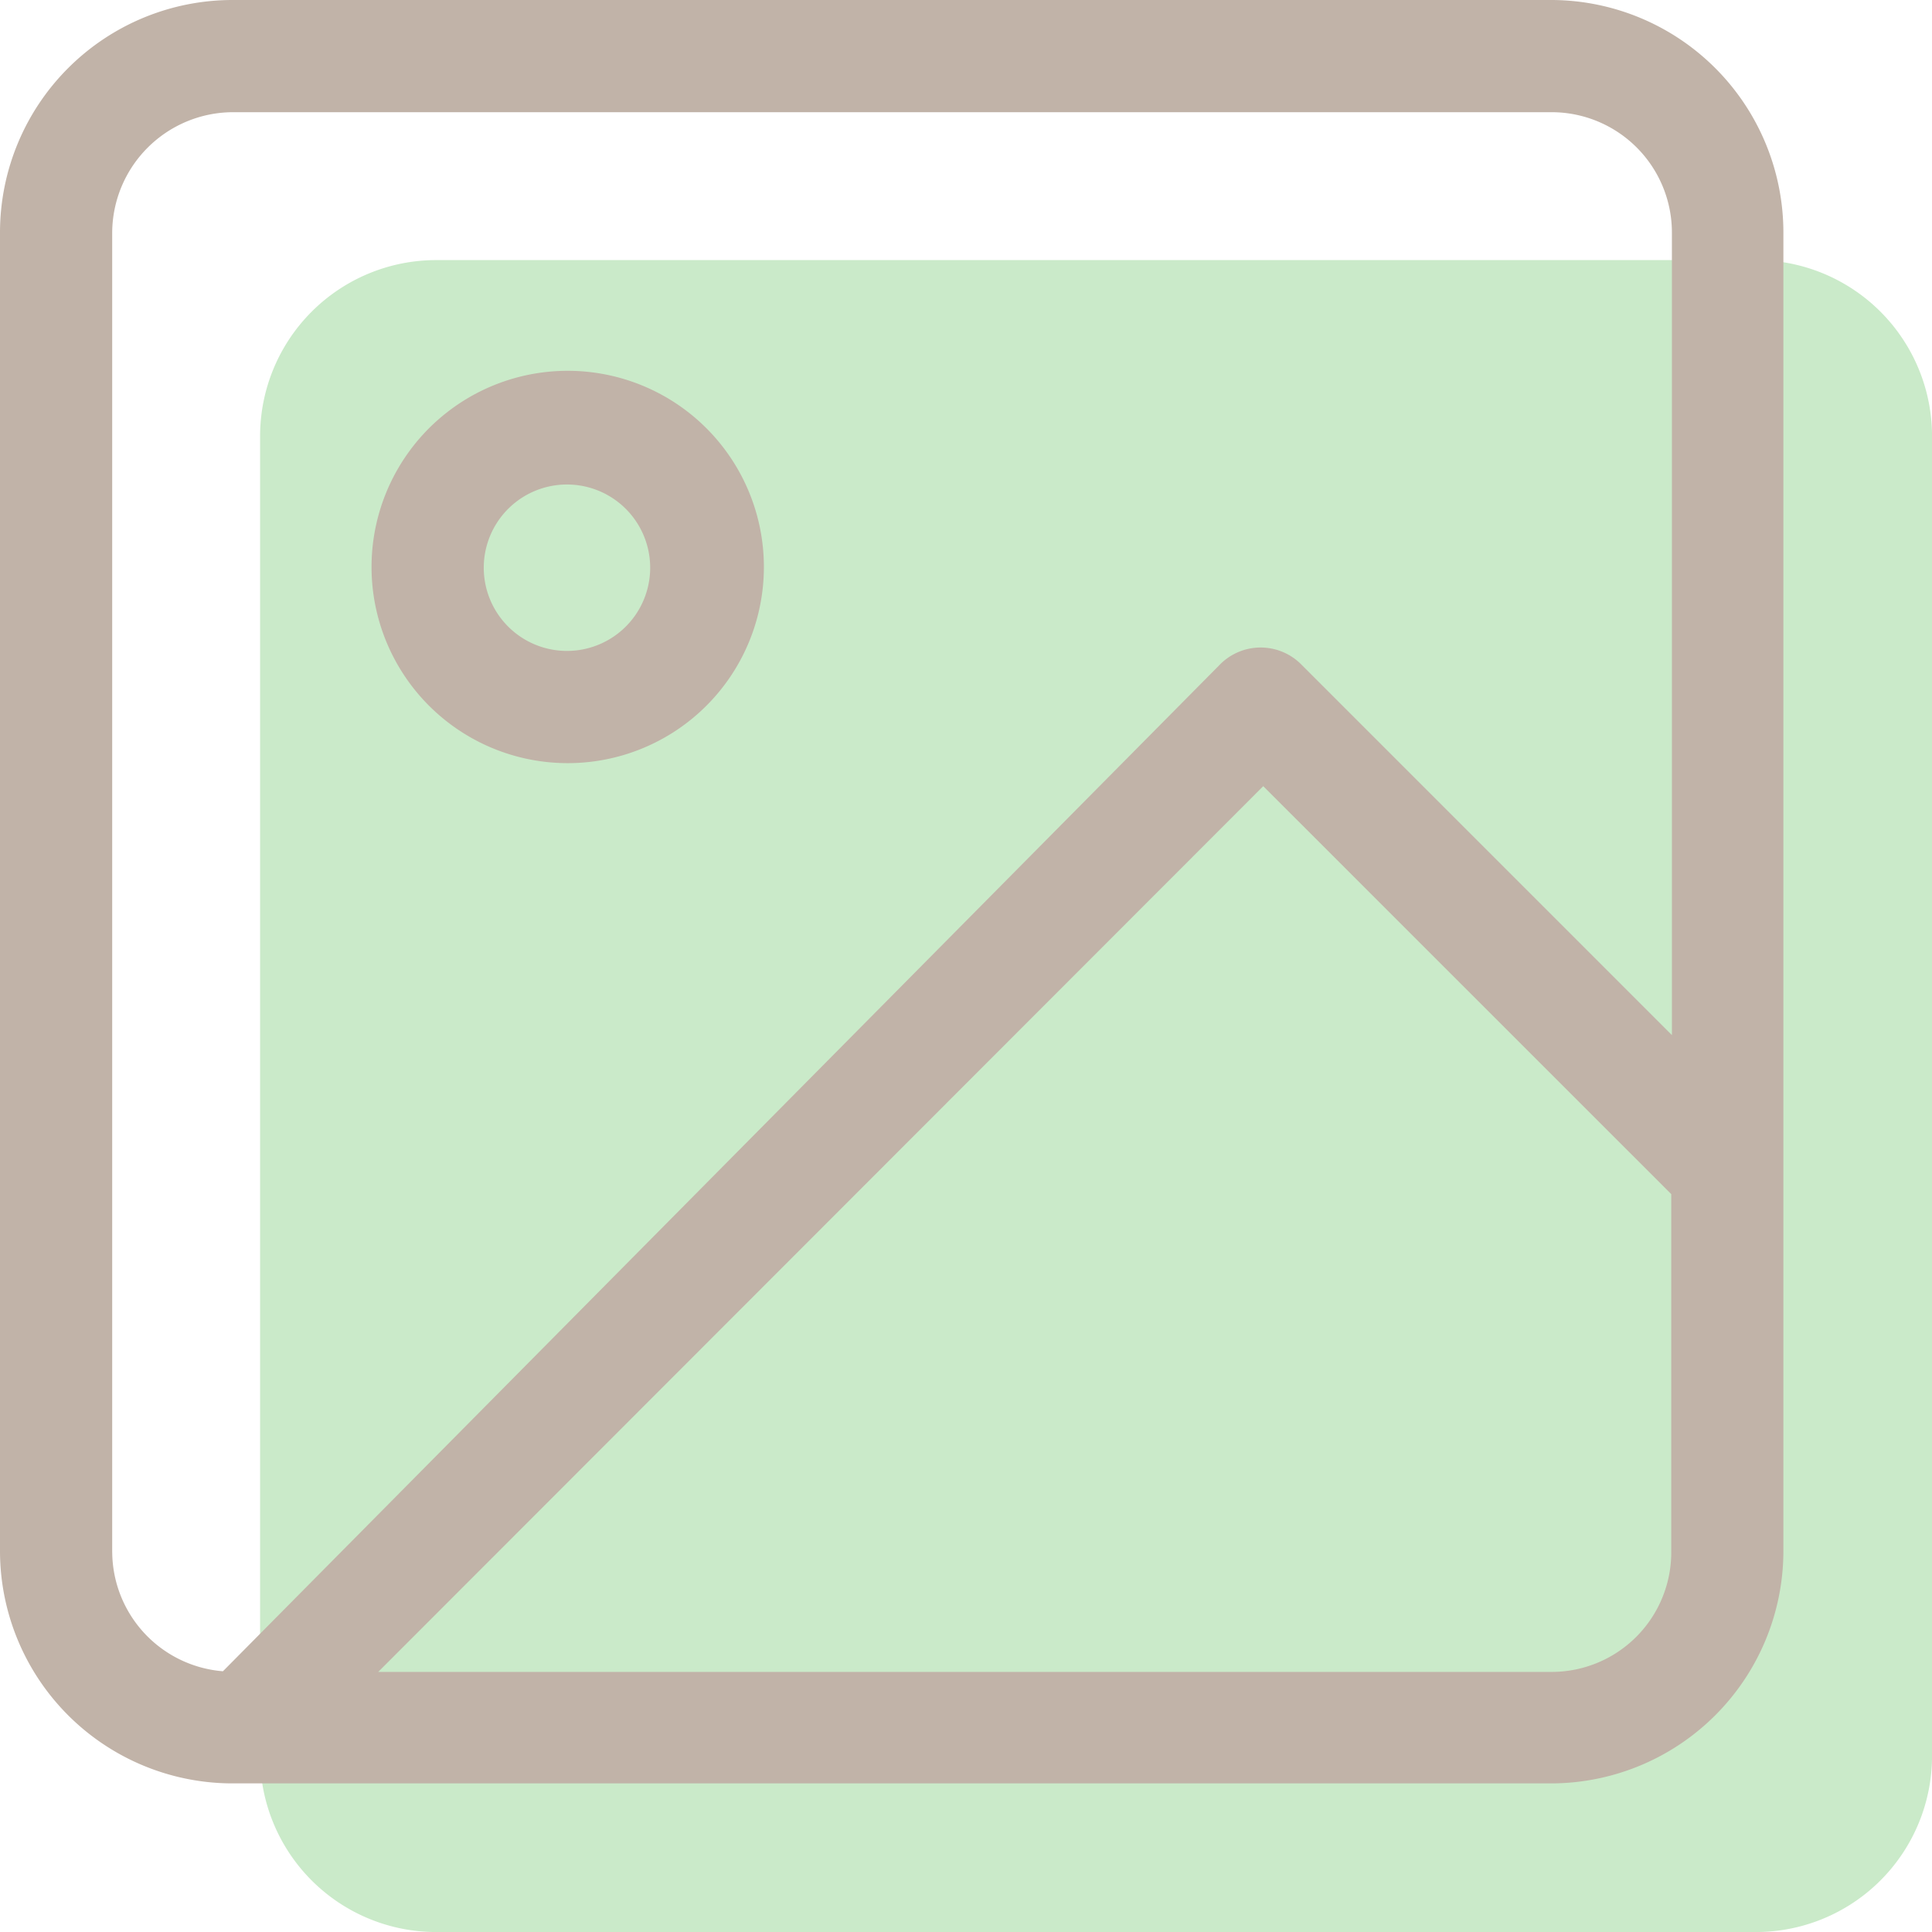
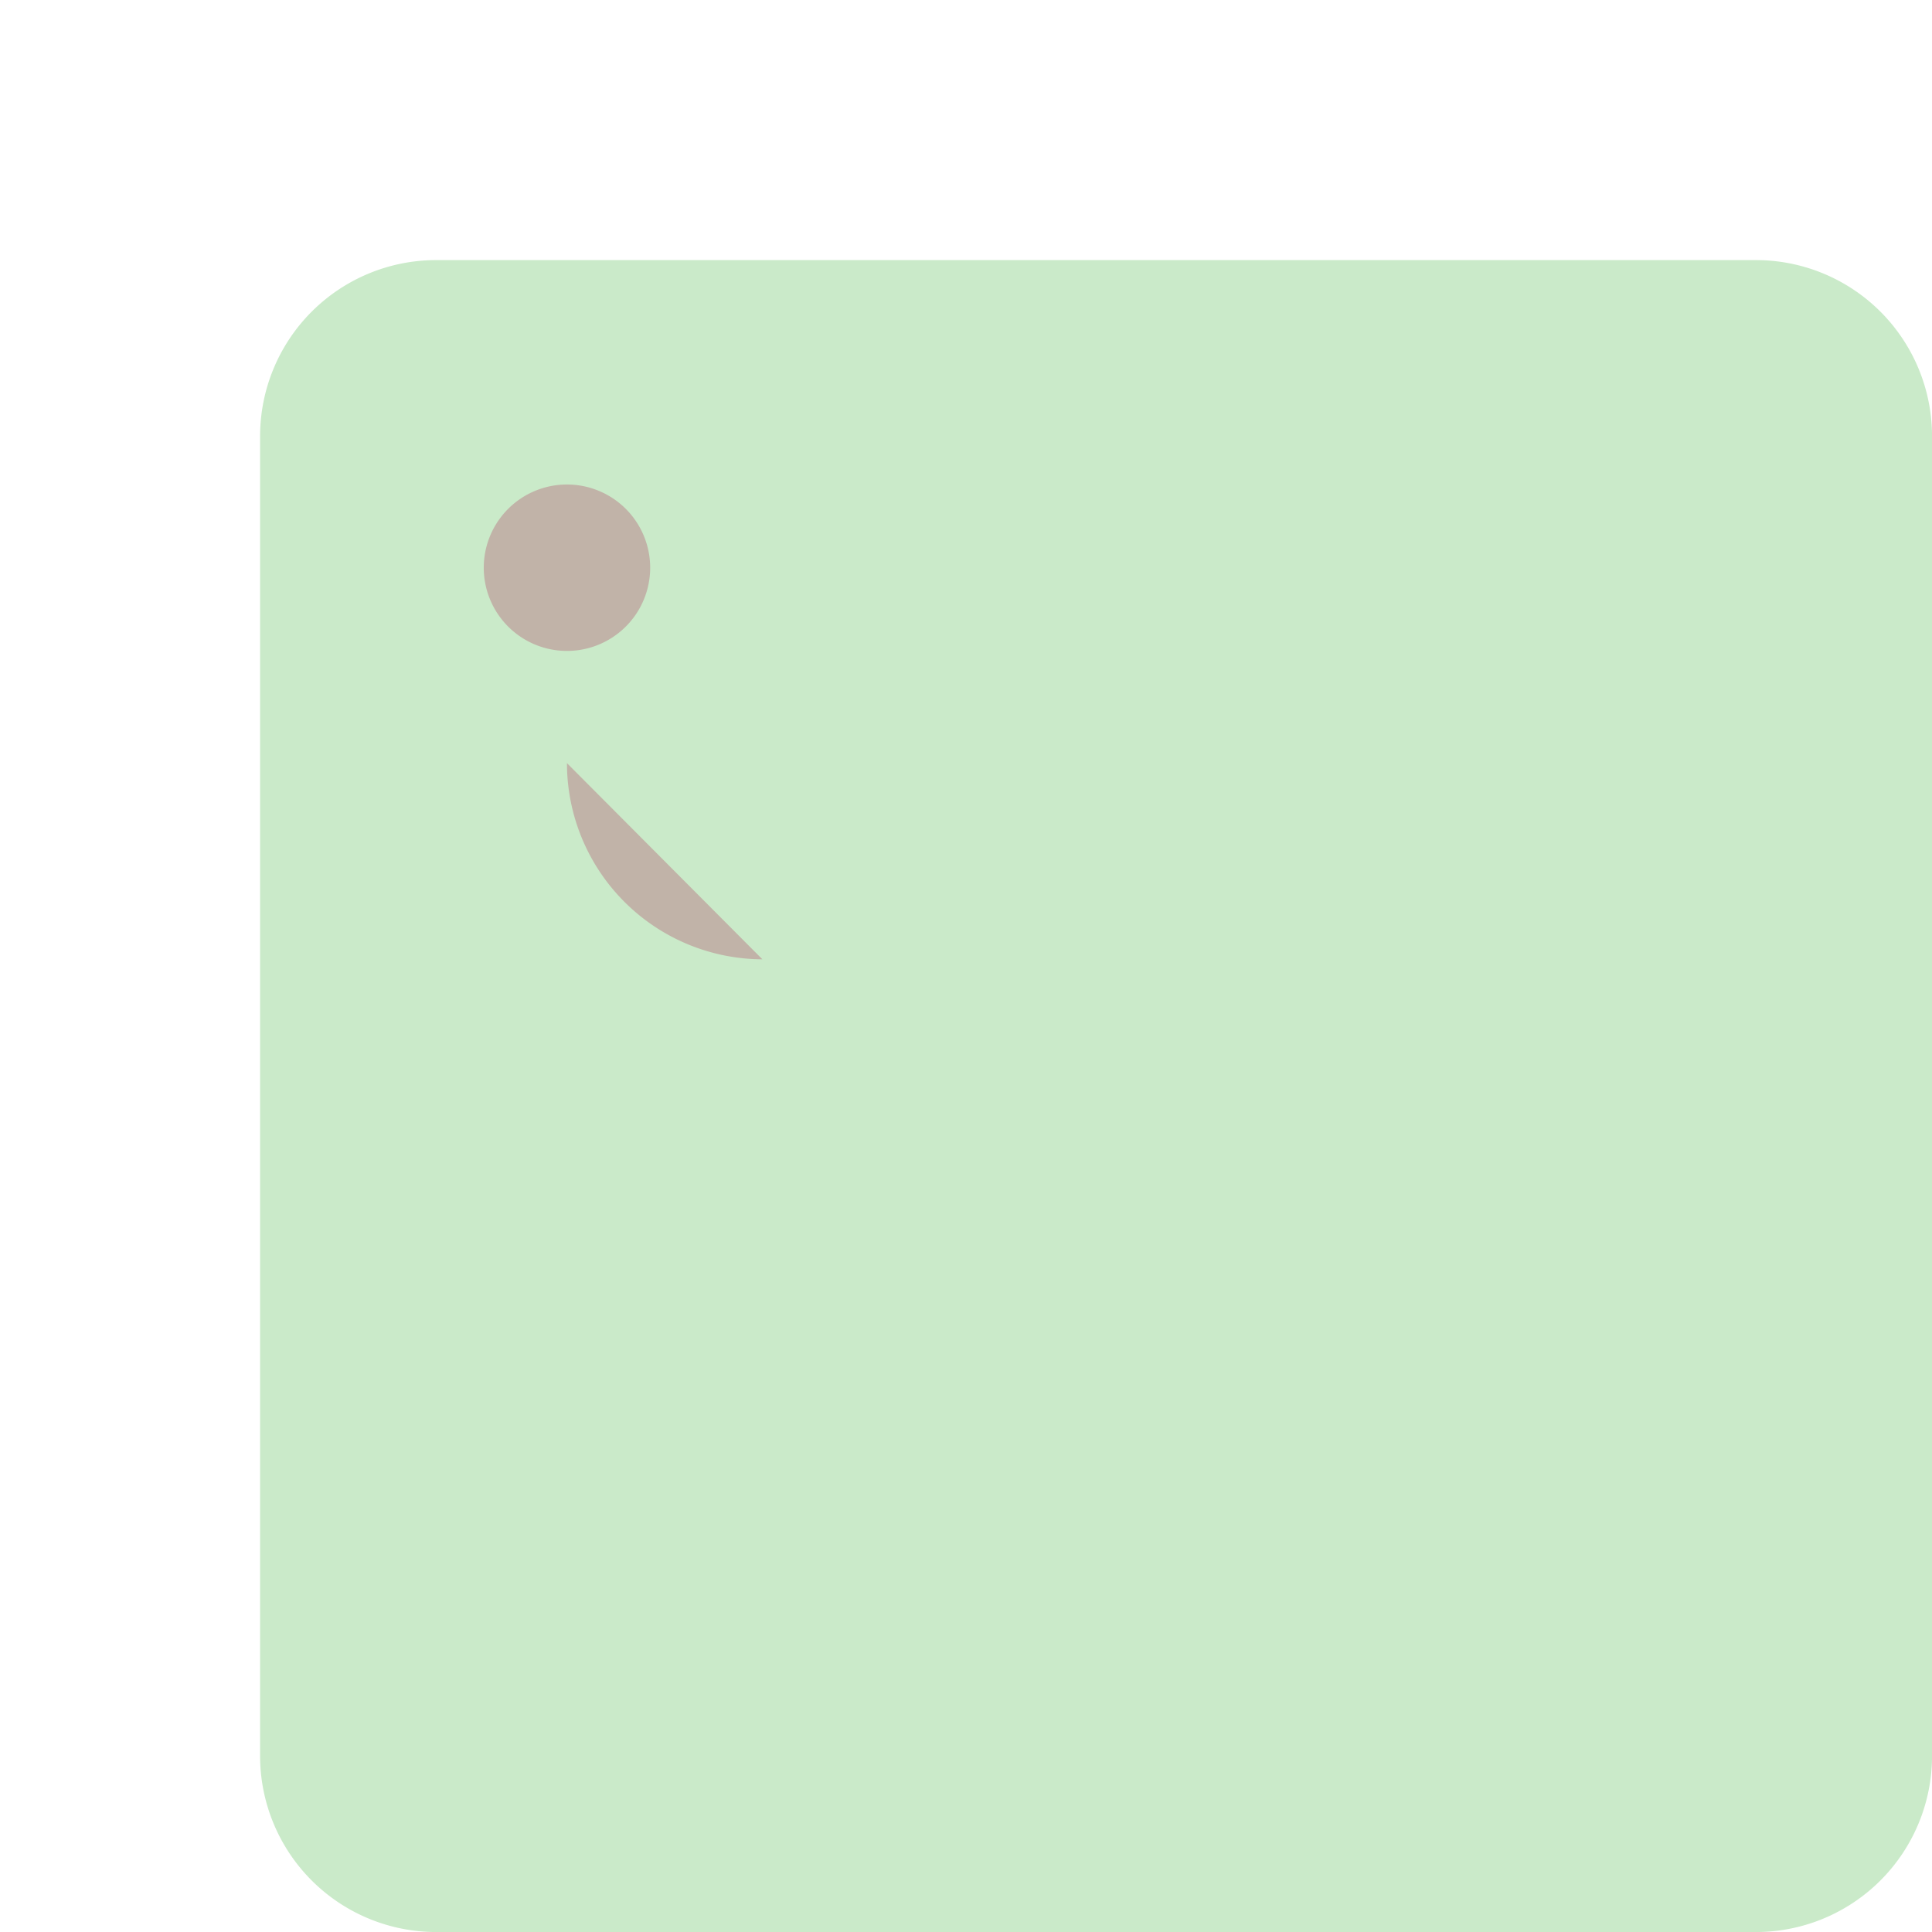
<svg xmlns="http://www.w3.org/2000/svg" id="レイヤー_2" data-name="レイヤー 2" width="59.997" height="59.997" viewBox="0 0 59.997 59.997">
  <path id="Rect" d="M5.469,0H46.452a5.469,5.469,0,0,1,5.469,5.469V46.452a5.469,5.469,0,0,1-5.469,5.469H5.469A5.469,5.469,0,0,1,0,46.452V5.469A5.469,5.469,0,0,1,5.469,0Z" transform="translate(8.077 8.077)" fill="#caeac9" />
-   <path id="パス_1159" data-name="パス 1159" d="M48.205,0H7.223A7.223,7.223,0,0,0,0,7.223V48.205a7.223,7.223,0,0,0,7.223,7.177H48.205a7.223,7.223,0,0,0,7.177-7.177V7.223A7.223,7.223,0,0,0,48.205,0ZM3.484,48.205V7.223A3.761,3.761,0,0,1,7.223,3.484H48.205a3.738,3.738,0,0,1,3.715,3.738V32.145L40.383,20.607a1.777,1.777,0,0,0-2.469,0L6.923,51.9a3.738,3.738,0,0,1-3.438-3.692Zm44.721,3.715H11.746L39.229,24.414,51.9,37.083V48.205a3.715,3.715,0,0,1-3.692,3.715Z" fill="#c1b3a8" />
-   <path id="パス_1160" data-name="パス 1160" d="M11.069,17.174A6.092,6.092,0,1,0,5,11.082a6.092,6.092,0,0,0,6.069,6.092Zm0-8.653a2.584,2.584,0,1,1-2.584,2.561,2.584,2.584,0,0,1,2.584-2.561Z" transform="translate(6.538 6.525)" fill="#c1b3a8" />
+   <path id="パス_1160" data-name="パス 1160" d="M11.069,17.174a6.092,6.092,0,0,0,6.069,6.092Zm0-8.653a2.584,2.584,0,1,1-2.584,2.561,2.584,2.584,0,0,1,2.584-2.561Z" transform="translate(6.538 6.525)" fill="#c1b3a8" />
</svg>